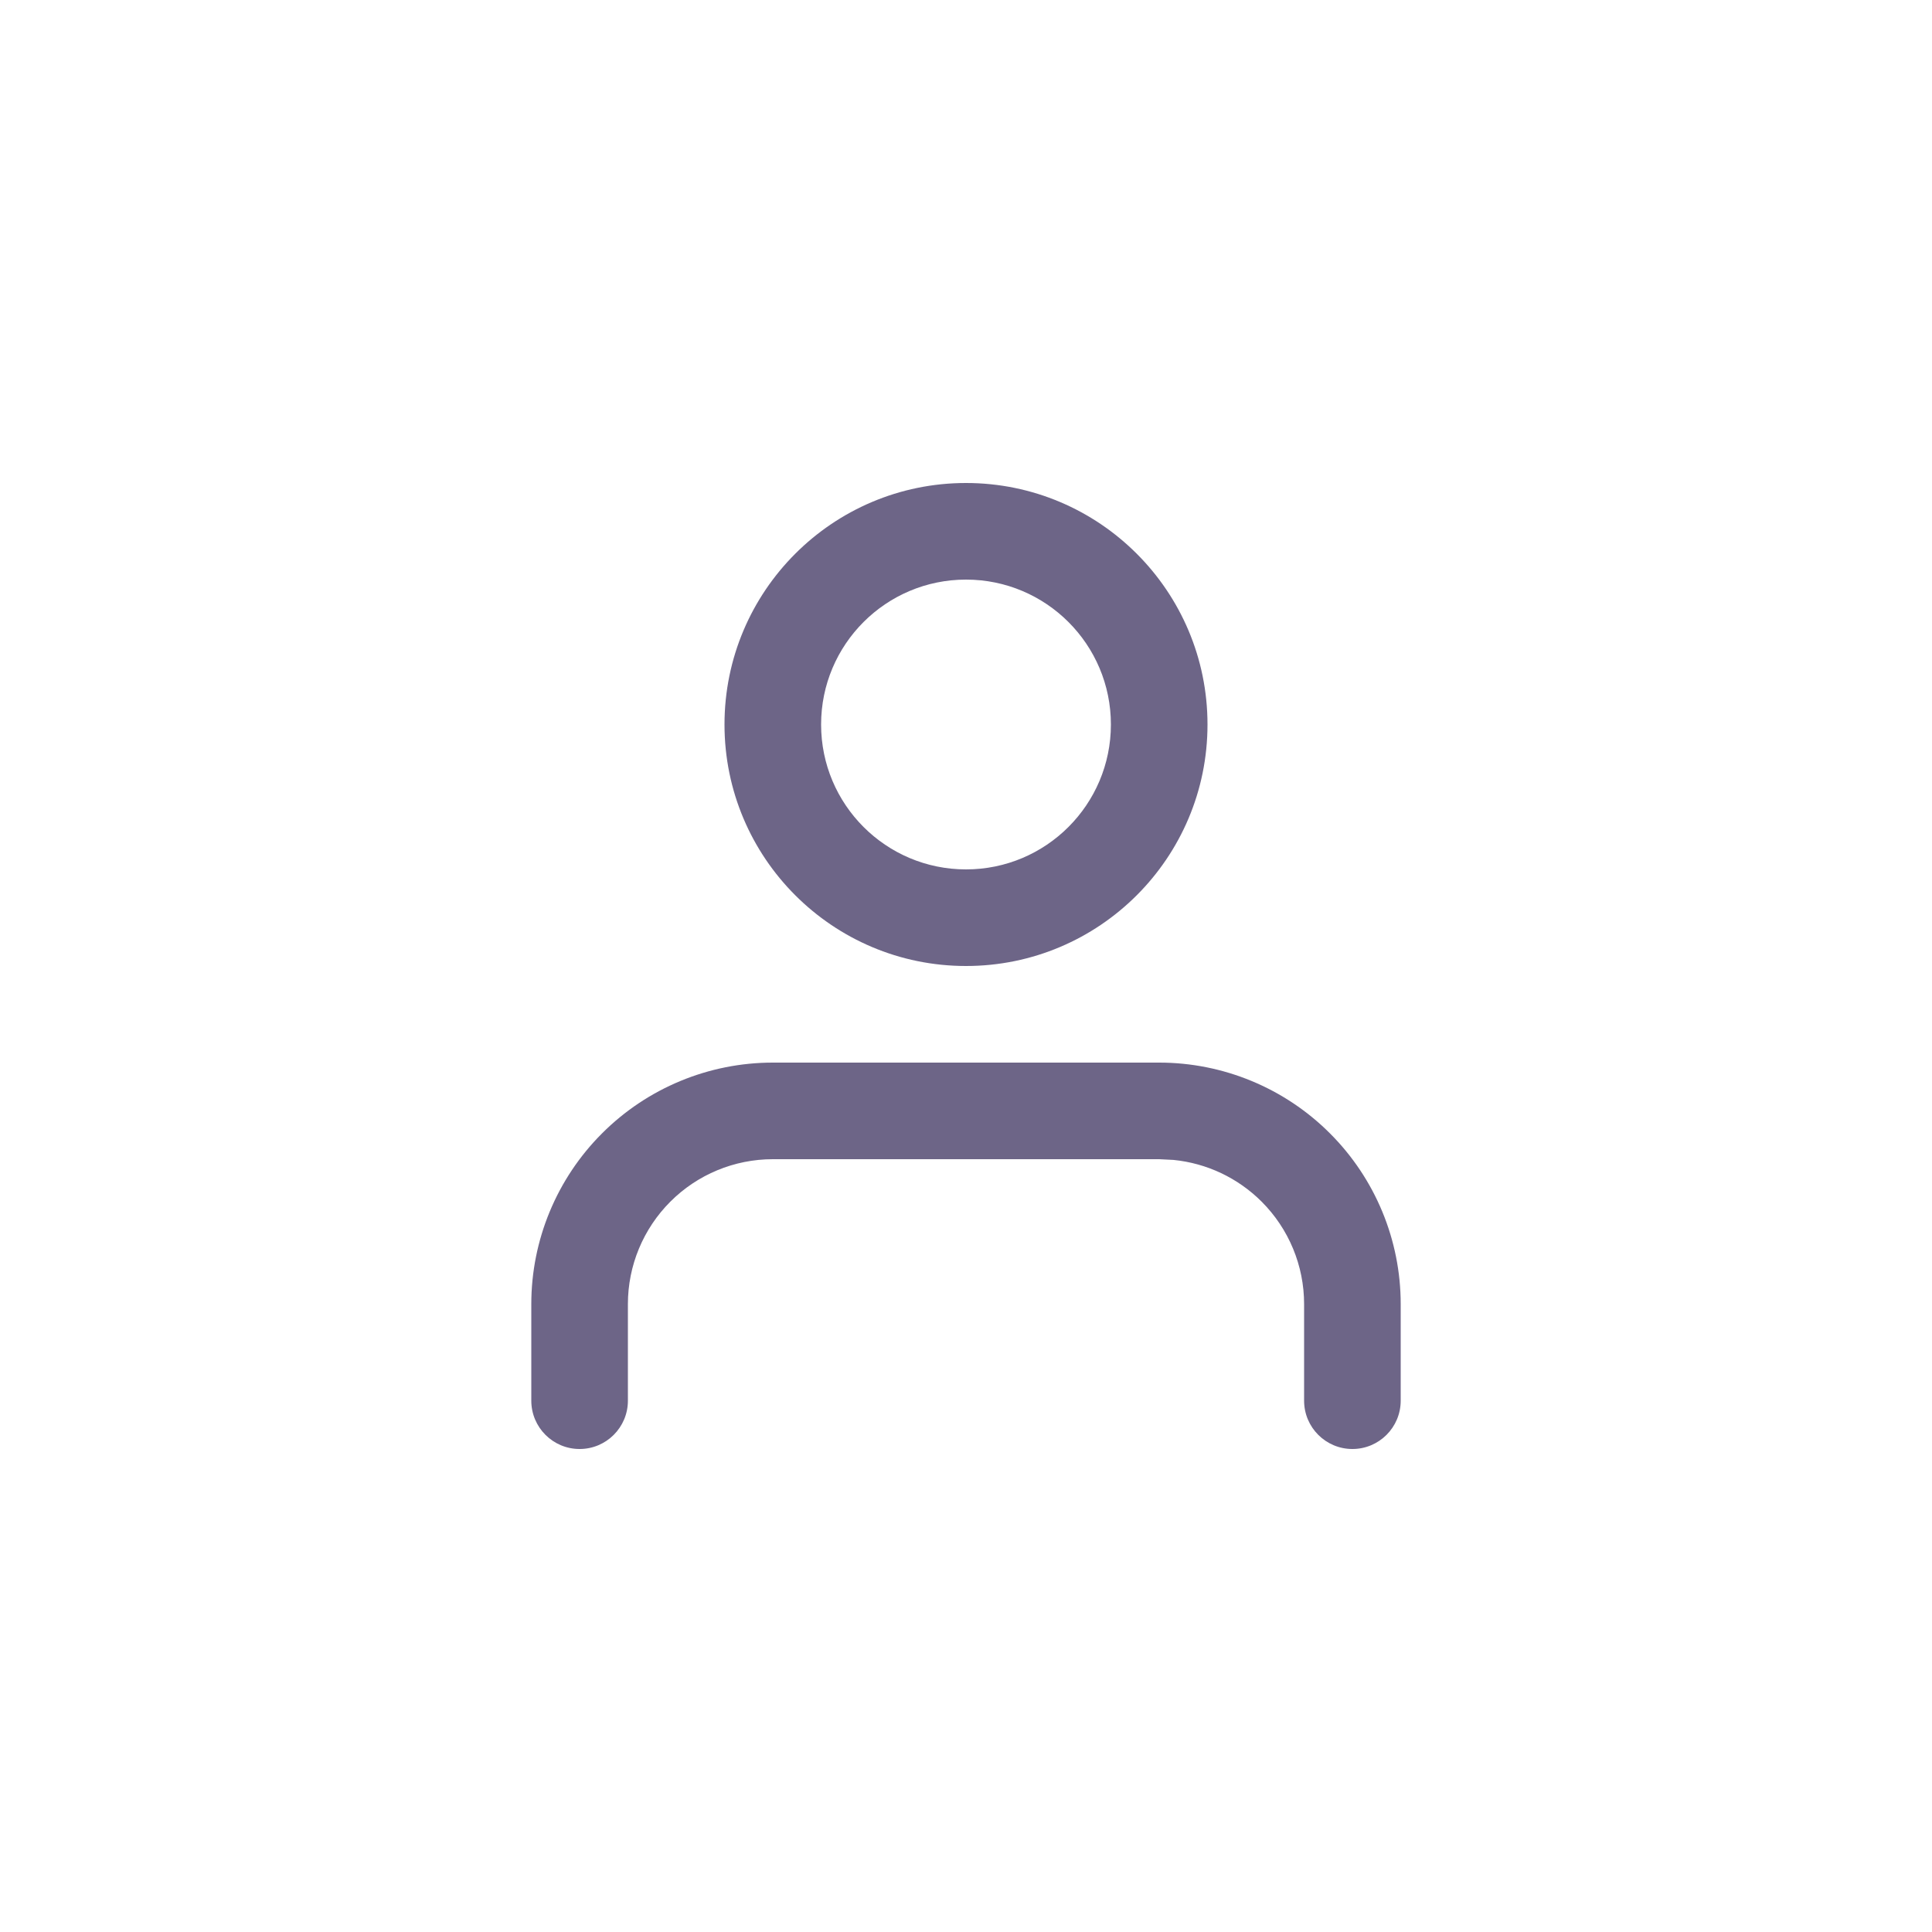
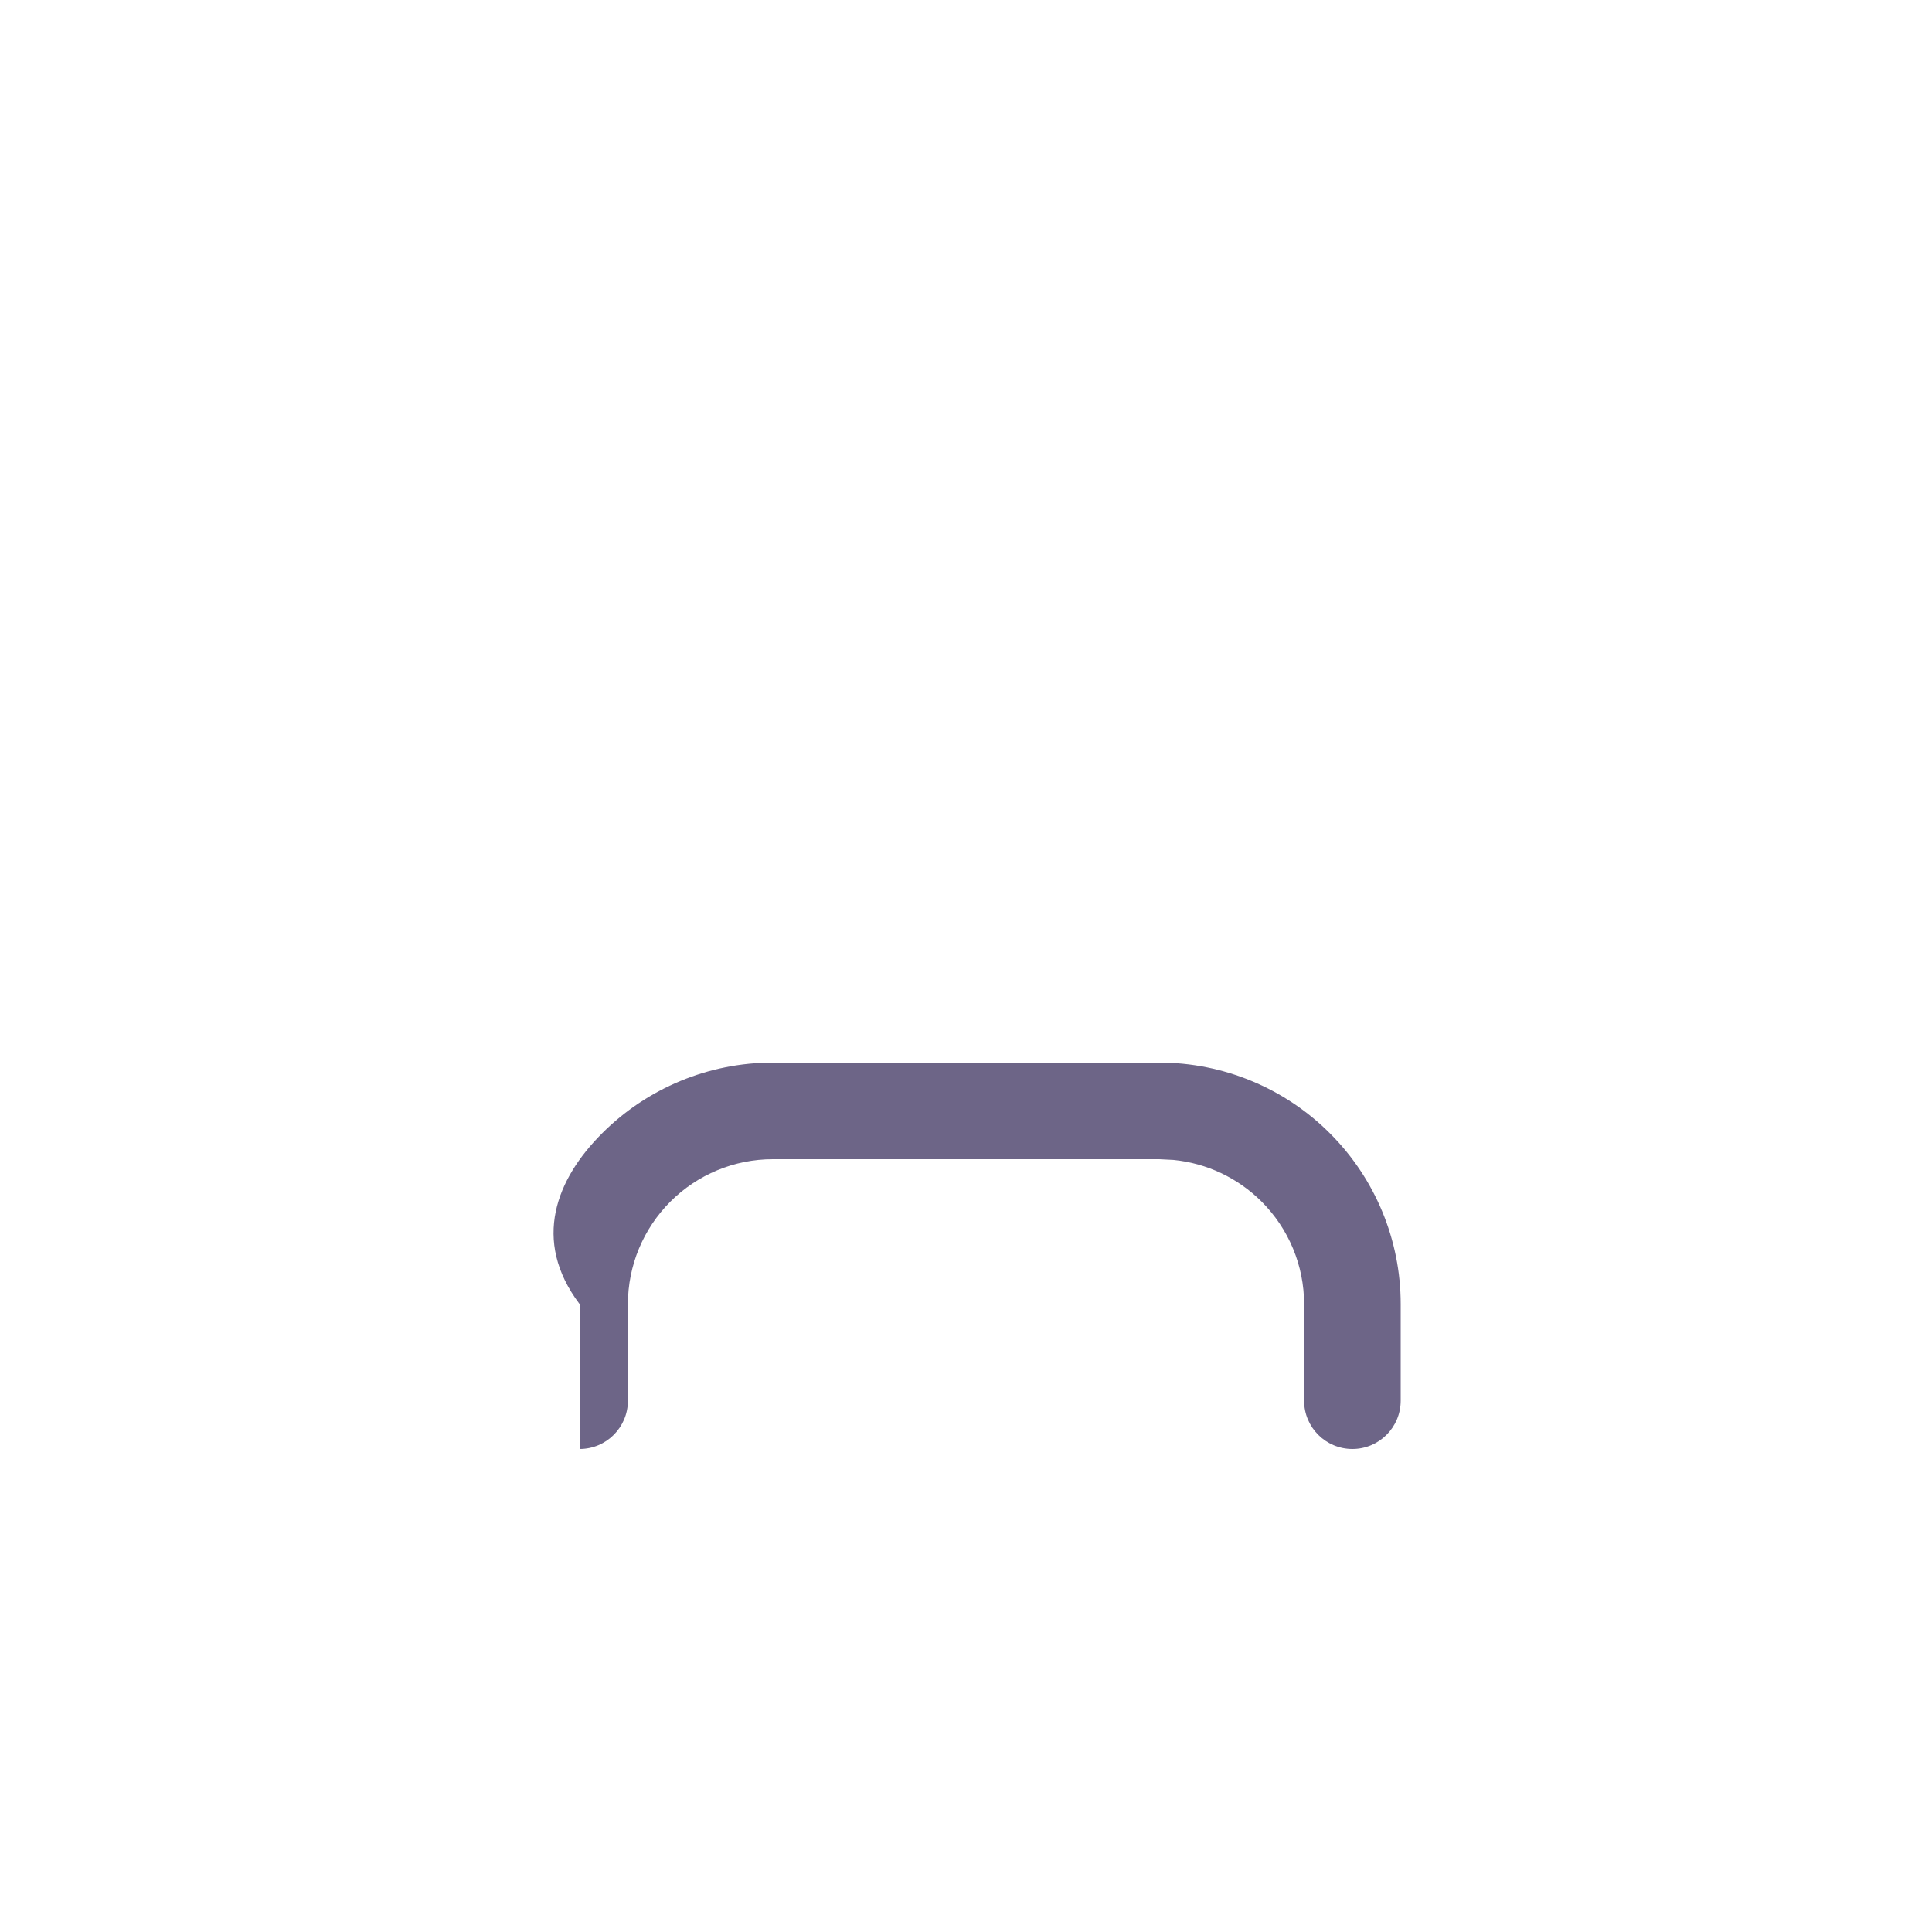
<svg xmlns="http://www.w3.org/2000/svg" width="40" height="40" viewBox="0 0 40 40" fill="none">
-   <path d="M27 29V27C27 26.204 26.684 25.442 26.121 24.879C25.629 24.387 24.983 24.083 24.297 24.015L24 24H16C15.204 24 14.441 24.316 13.879 24.879C13.316 25.442 13 26.204 13 27V29C13 29.552 12.552 30 12 30C11.448 30 11 29.552 11 29V27C11 25.674 11.527 24.402 12.465 23.465C13.402 22.527 14.674 22 16 22H24C25.326 22 26.598 22.527 27.535 23.465C28.473 24.402 29 25.674 29 27V29C29 29.552 28.552 30 28 30C27.448 30 27 29.552 27 29Z" fill="#6D6587" />
-   <path d="M23 15C23 13.343 21.657 12 20 12C18.343 12 17 13.343 17 15C17 16.657 18.343 18 20 18C21.657 18 23 16.657 23 15ZM25 15C25 17.761 22.761 20 20 20C17.239 20 15 17.761 15 15C15 12.239 17.239 10 20 10C22.761 10 25 12.239 25 15Z" fill="#6D6587" />
+   <path d="M27 29V27C27 26.204 26.684 25.442 26.121 24.879C25.629 24.387 24.983 24.083 24.297 24.015L24 24H16C15.204 24 14.441 24.316 13.879 24.879C13.316 25.442 13 26.204 13 27V29C13 29.552 12.552 30 12 30V27C11 25.674 11.527 24.402 12.465 23.465C13.402 22.527 14.674 22 16 22H24C25.326 22 26.598 22.527 27.535 23.465C28.473 24.402 29 25.674 29 27V29C29 29.552 28.552 30 28 30C27.448 30 27 29.552 27 29Z" fill="#6D6587" />
</svg>